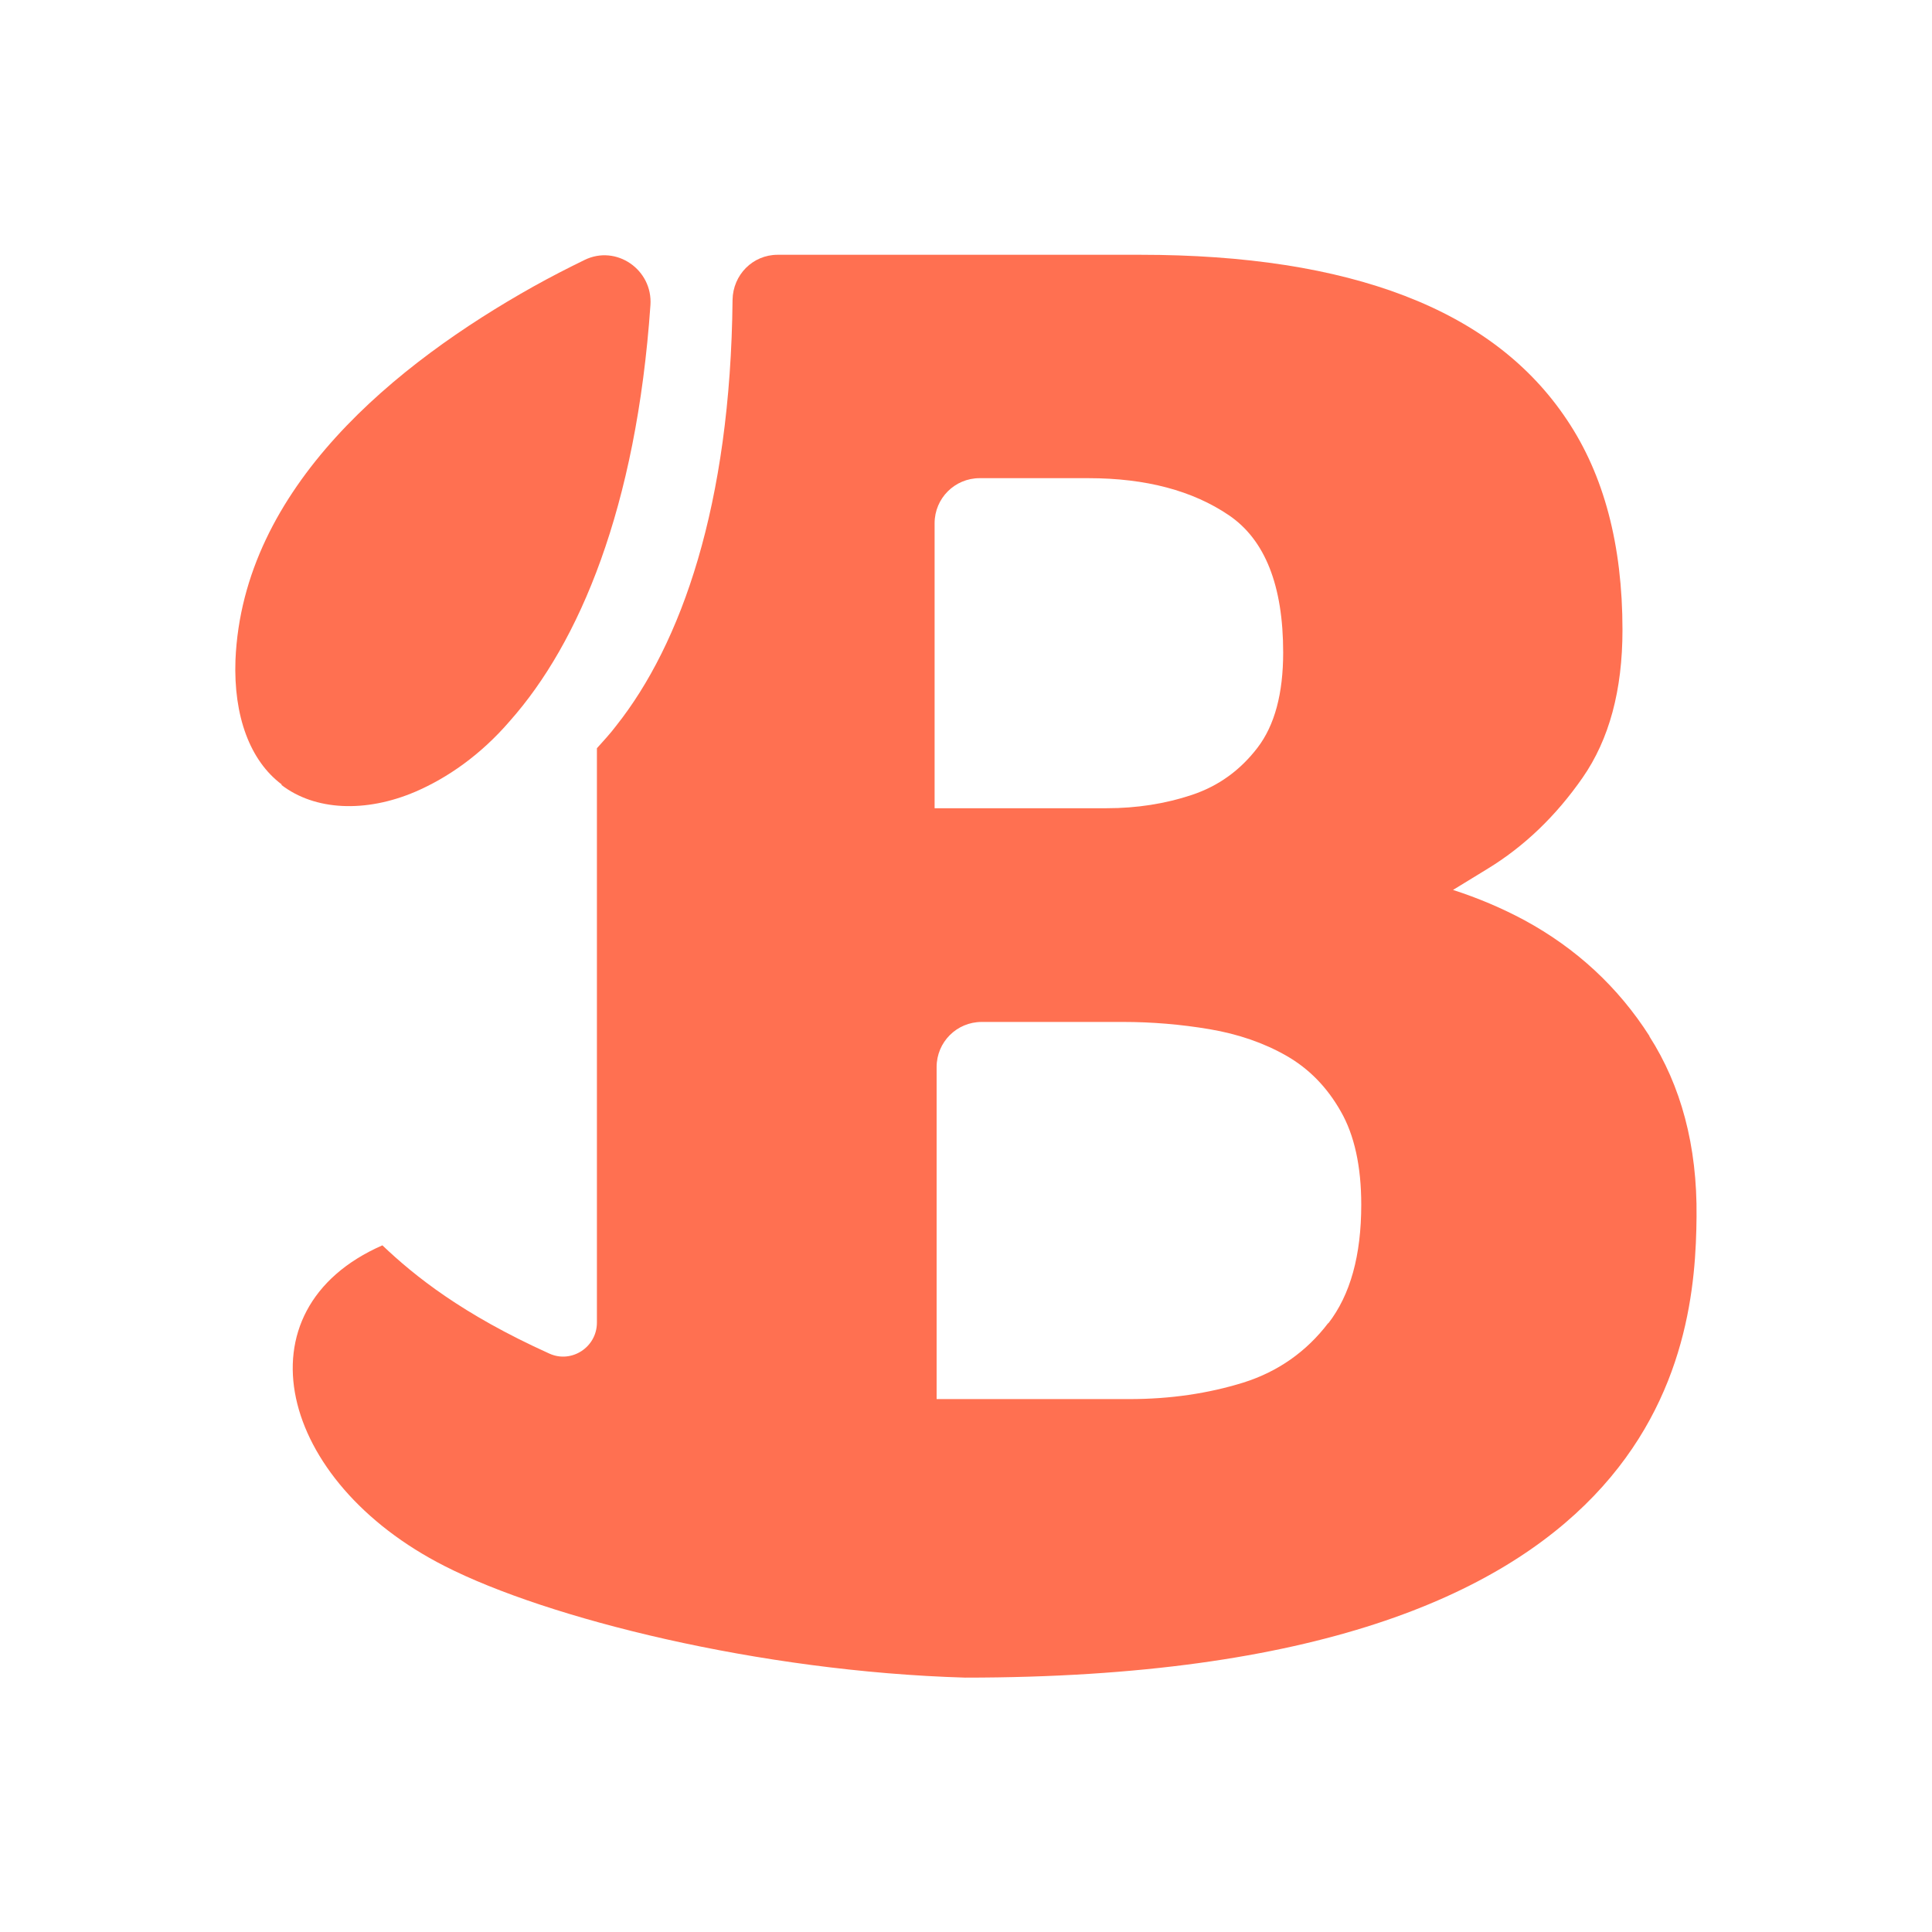
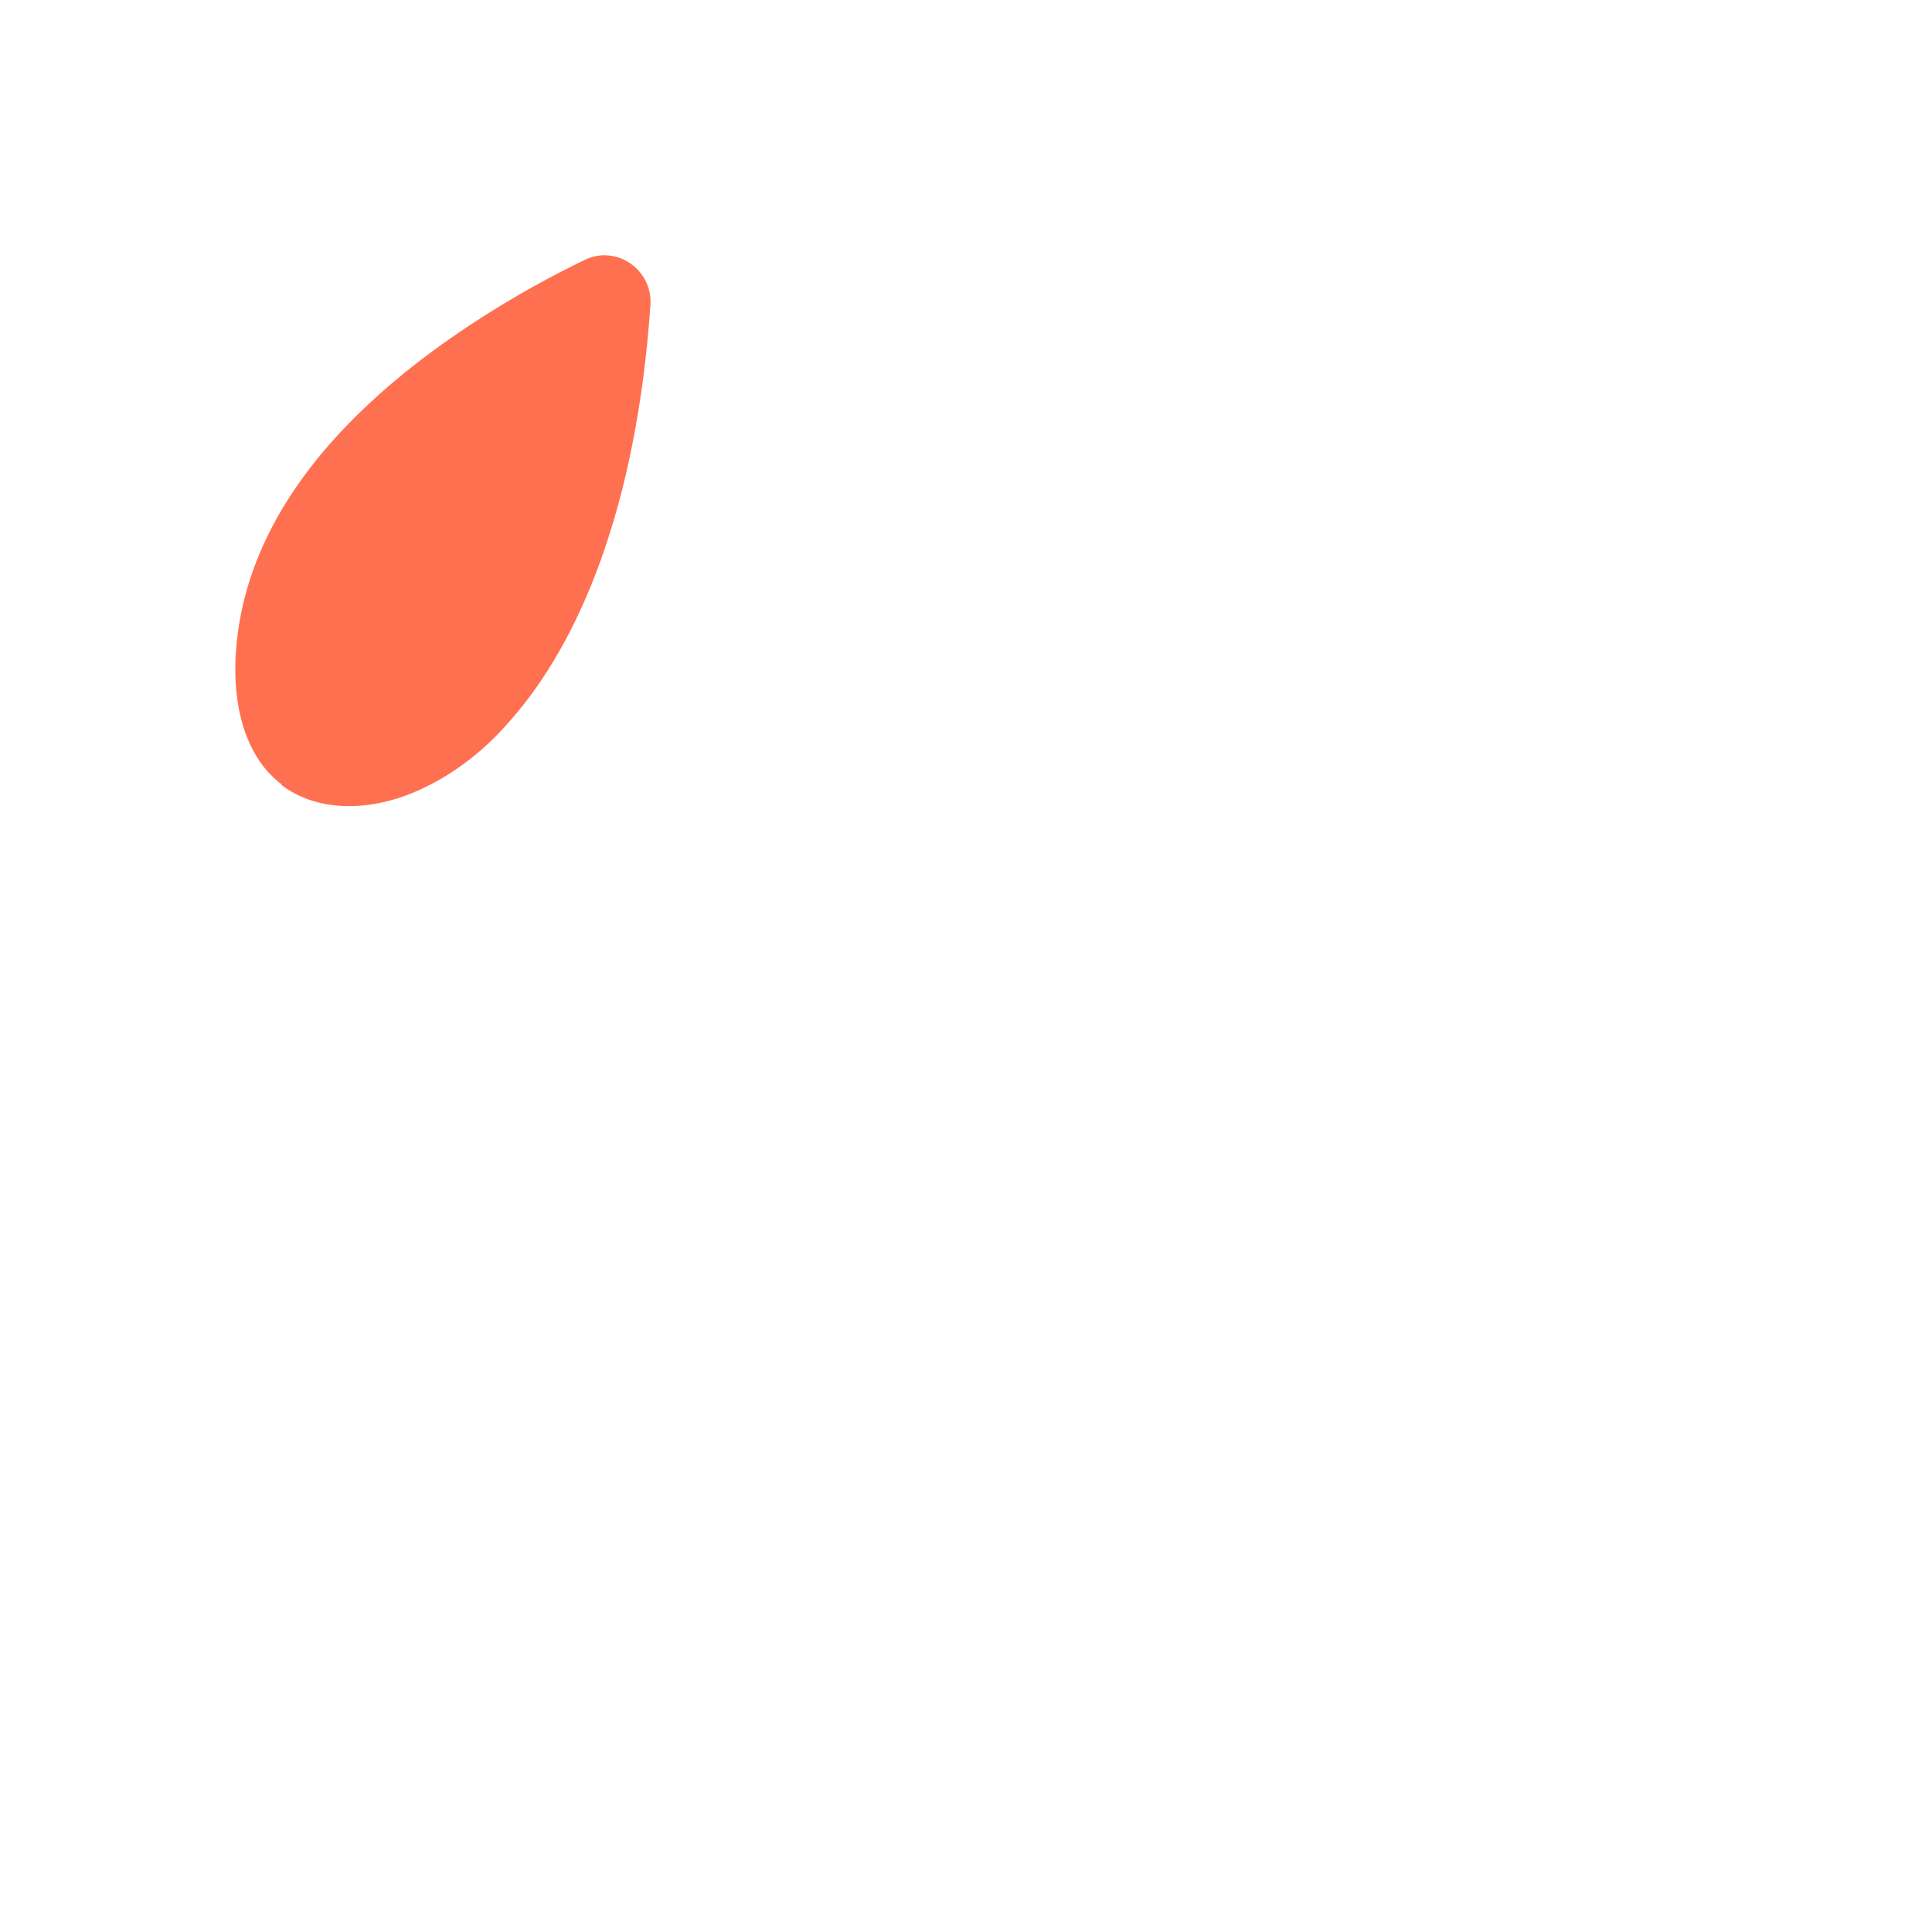
<svg xmlns="http://www.w3.org/2000/svg" id="Layer_1" data-name="Layer 1" viewBox="0 0 48 48">
  <defs>
    <style>
      .cls-1 {
        fill: #ff7051;
      }
    </style>
  </defs>
  <path class="cls-1" d="M6.99,19.5c.83,.64,2.09,.7,3.33,.17,.79-.34,1.62-.91,2.35-1.76,1.72-1.94,3.14-5.29,3.49-10.33,.06-.88-.85-1.51-1.64-1.12-.41,.2-.84,.42-1.27,.66-3.39,1.9-7.22,4.98-7.4,9.28-.05,1.39,.36,2.5,1.15,3.09Z" />
-   <path class="cls-1" d="M40.98,25.74c-.78-1.22-1.82-2.18-3.11-2.88-.56-.3-1.15-.55-1.77-.75l.85-.52c.92-.56,1.71-1.32,2.37-2.27,.66-.95,.99-2.17,.99-3.67,0-2.11-.46-3.85-1.38-5.22-.92-1.38-2.26-2.4-4.03-3.08-1.77-.68-3.96-1.02-6.57-1.02h-9.01c-.62,0-1.11,.5-1.12,1.12-.05,5.11-1.28,8.55-2.89,10.58-.15,.2-.32,.38-.48,.56v14.27c0,.61-.63,1.02-1.18,.77-2.17-.98-3.35-1.93-4.15-2.69-3.65,1.6-2.59,5.87,1.55,7.97,2.55,1.3,7.81,2.62,12.93,2.77,17.46,0,18.14-8.23,18.17-11.45,.02-1.77-.39-3.26-1.17-4.48ZM23.22,13c0-.62,.5-1.12,1.12-1.12h2.7c1.43,0,2.59,.31,3.49,.92,.9,.61,1.35,1.75,1.35,3.41,0,1.02-.21,1.81-.64,2.37-.43,.56-.97,.95-1.63,1.17-.66,.22-1.37,.33-2.11,.33h-4.28v-7.08Zm9.78,19.87c-.54,.71-1.25,1.21-2.11,1.48-.87,.27-1.81,.41-2.83,.41h-4.79v-8.25c0-.62,.5-1.12,1.12-1.12h3.52c.71,0,1.43,.06,2.14,.18,.71,.12,1.35,.34,1.91,.66,.56,.32,1.01,.78,1.35,1.38,.34,.59,.51,1.37,.51,2.32,0,1.26-.27,2.24-.82,2.95Z" />
</svg>